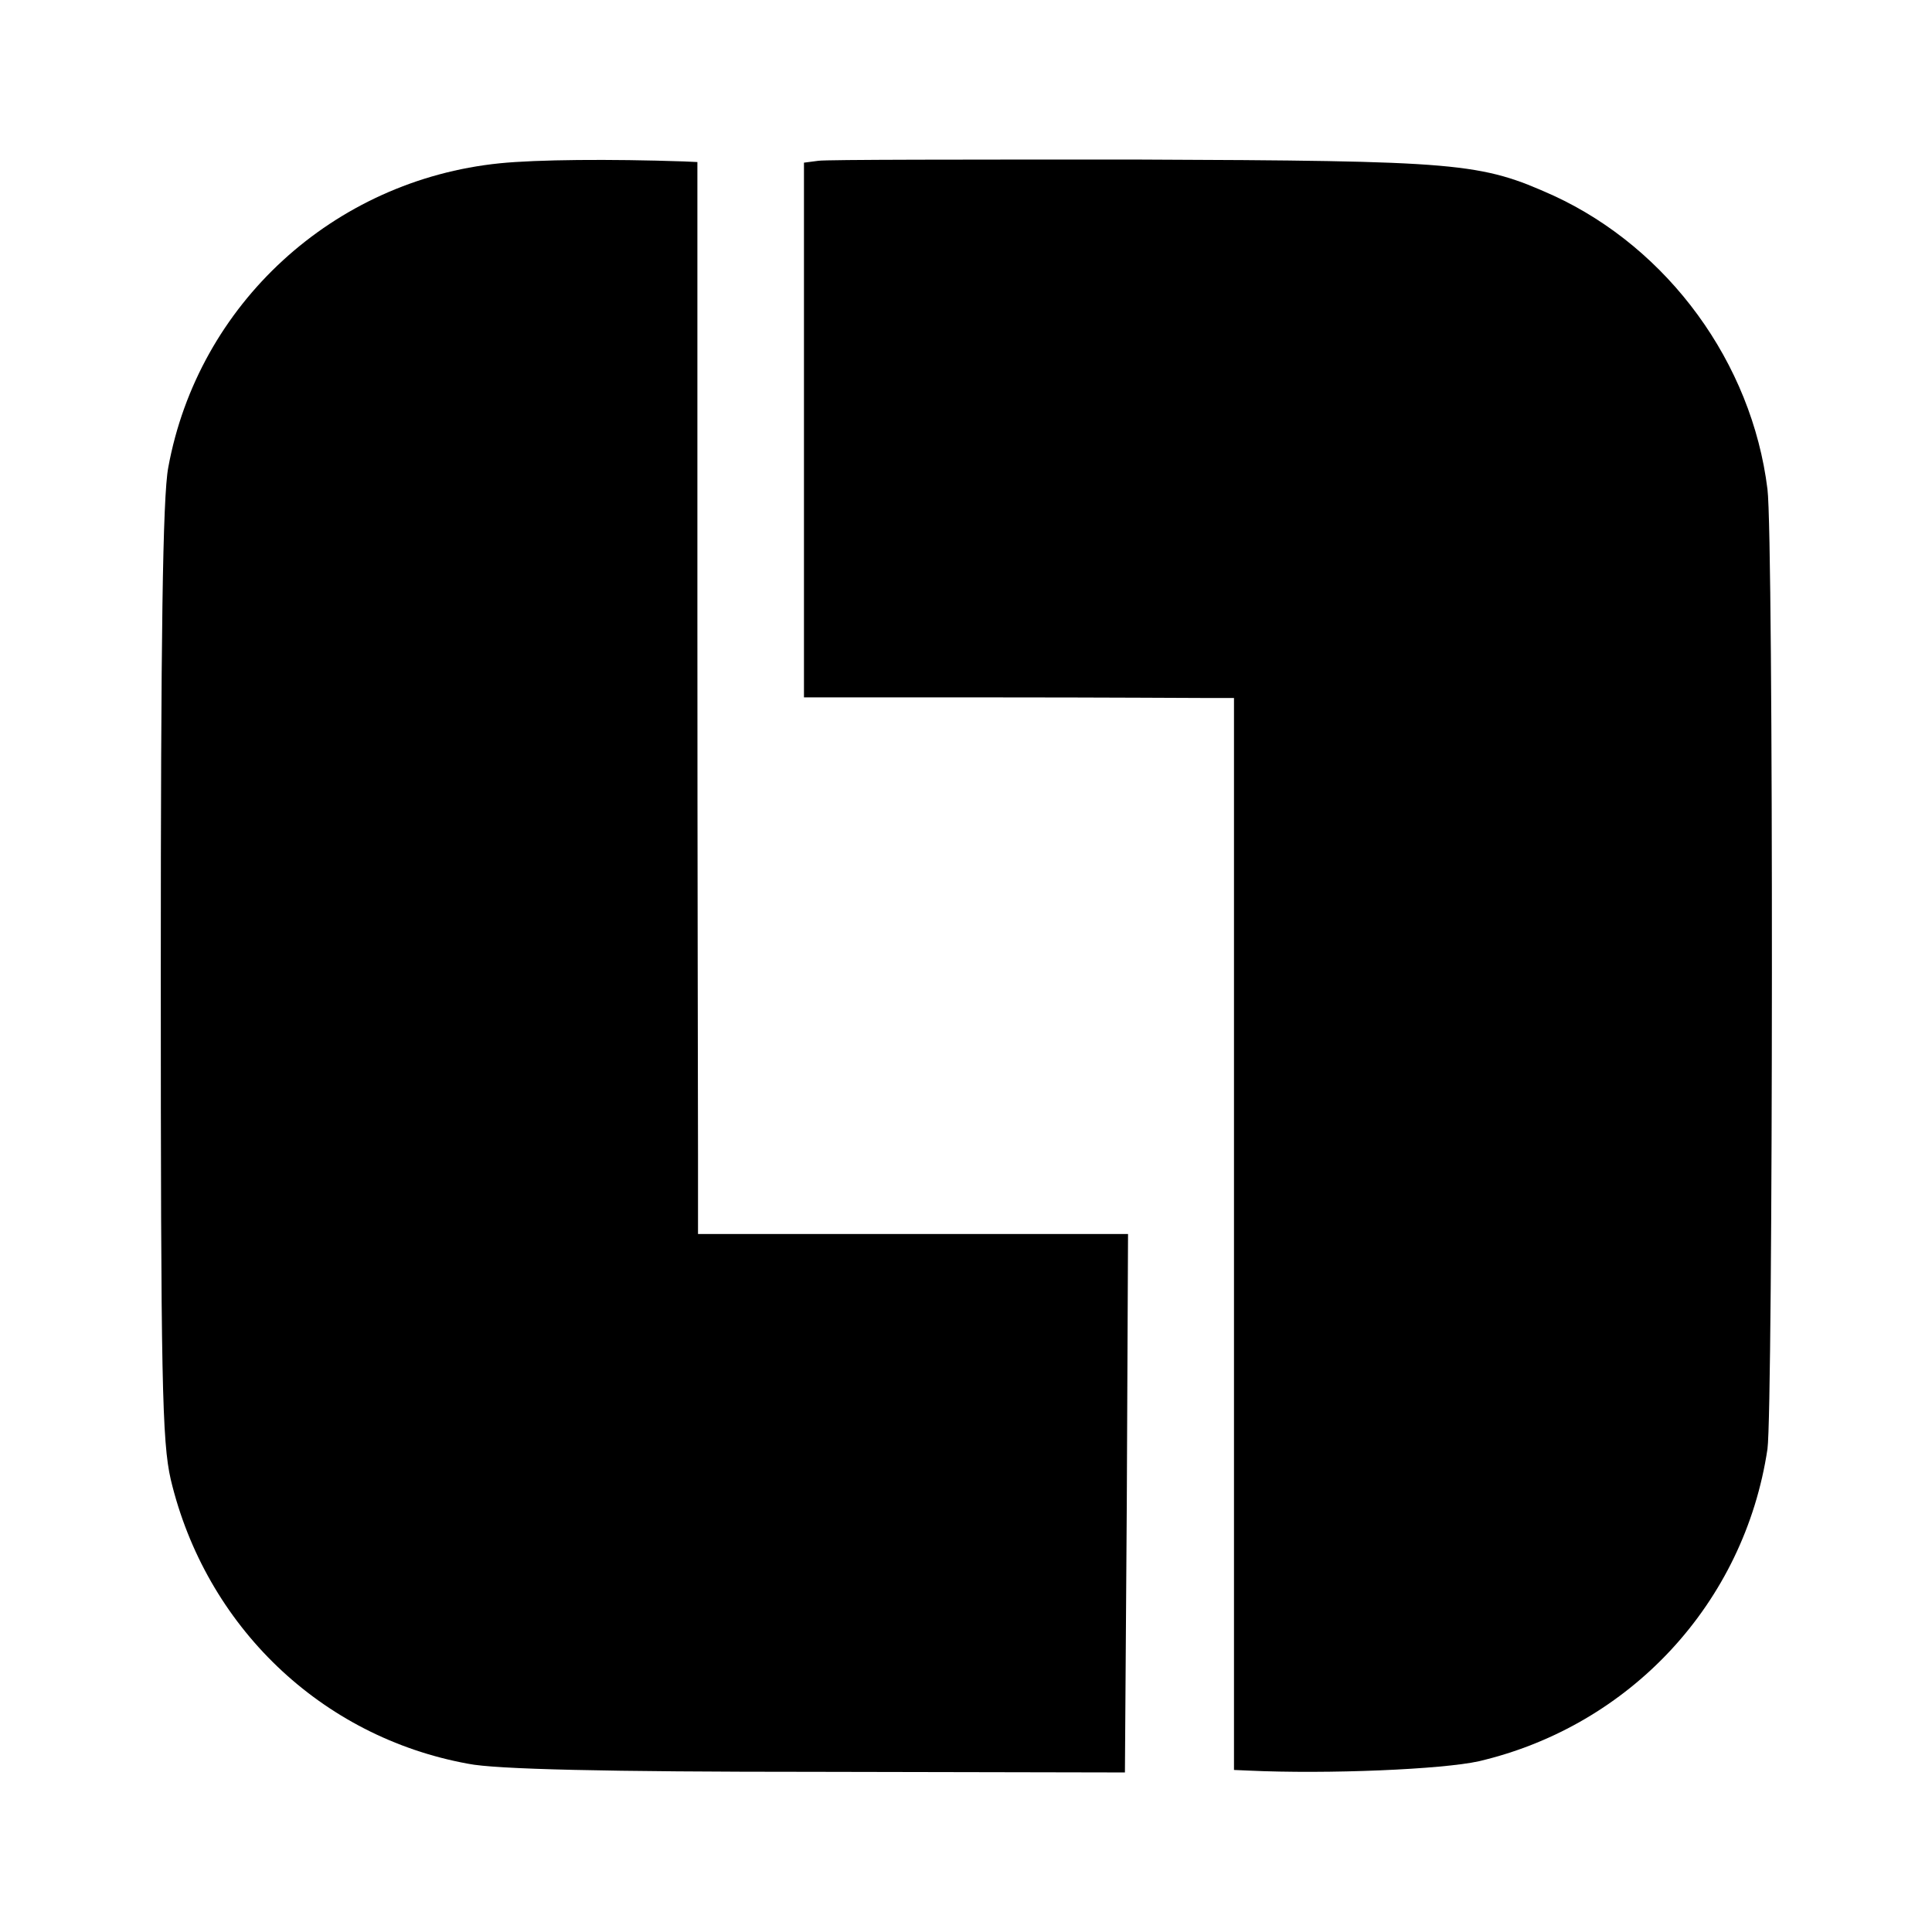
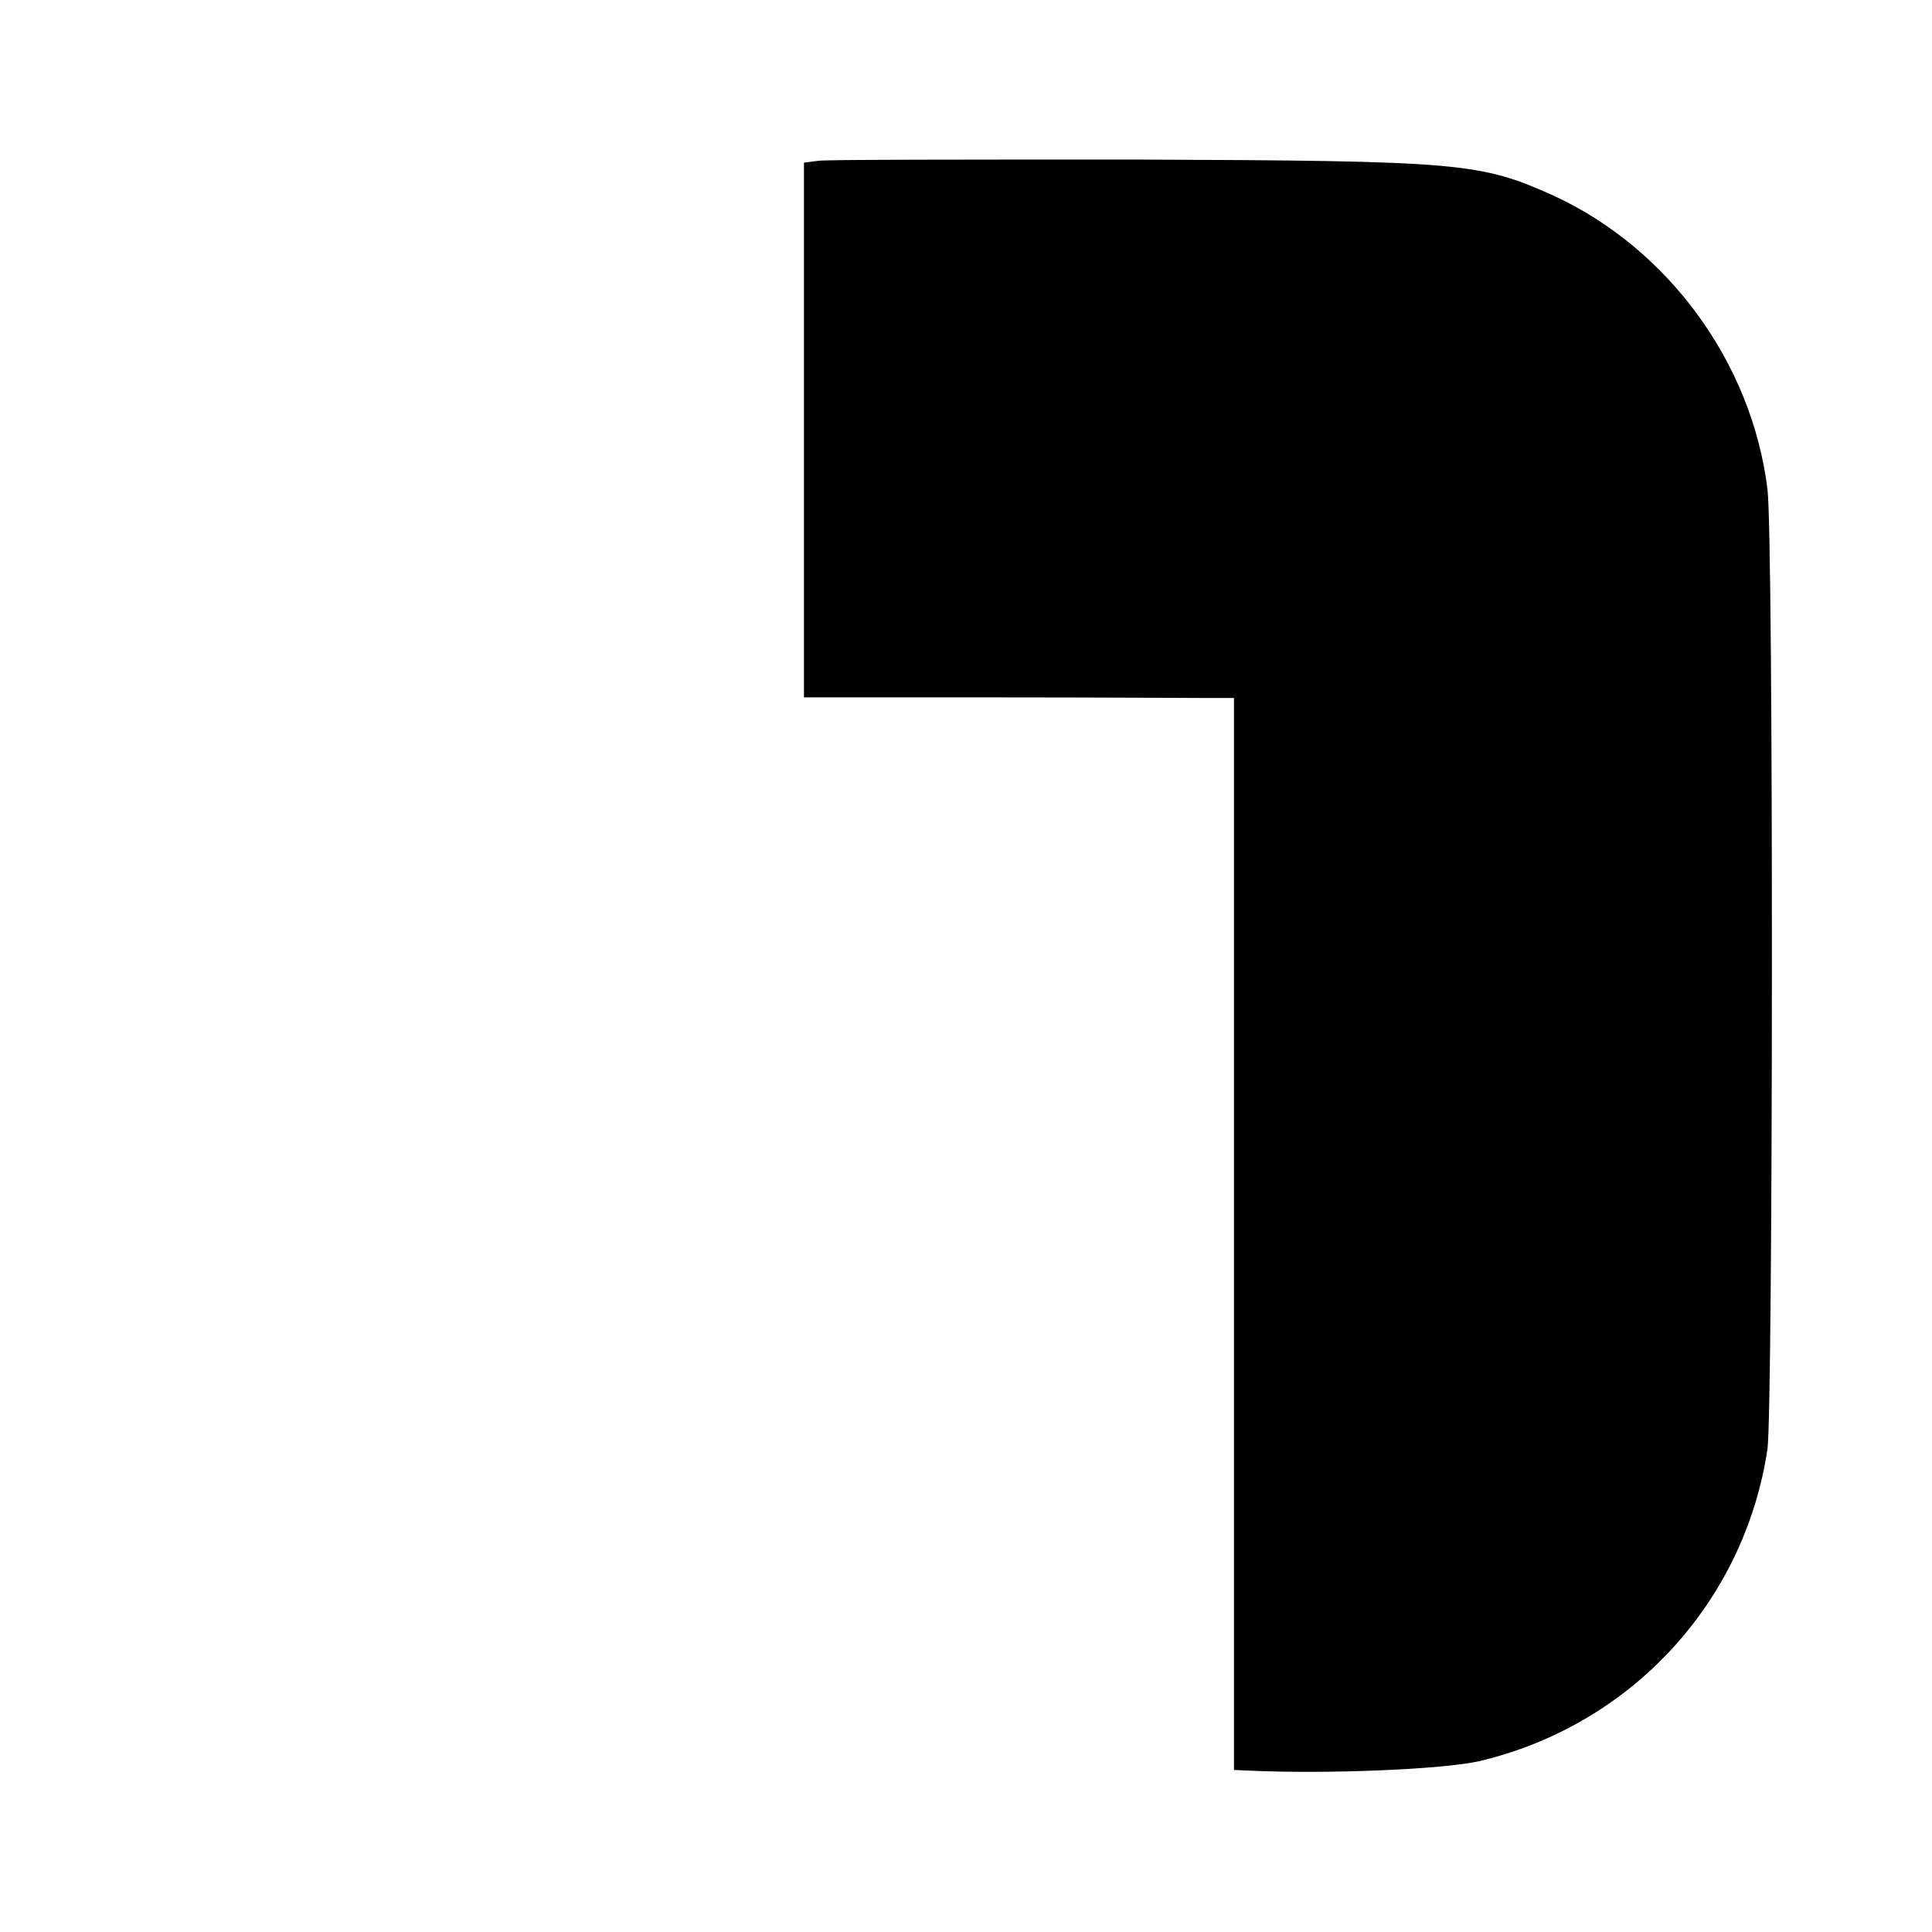
<svg xmlns="http://www.w3.org/2000/svg" version="1.0" width="310pt" height="310pt" viewBox="0 0 310 310" preserveAspectRatio="xMidYMid meet">
  <g transform="translate(0,310) scale(0.1,-0.1)" fill="#000000" stroke="none">
-     <path d="M802 2838 c-267 -27 -484 -226 -532 -488 -9 -47 -12 -275 -12 -810 0 -655 2 -753 16 -814 56 -235 241 -413 477 -456 44 -9 222 -13 559 -13 l495 -1 3 432 2 432 -345 0 -345 0 0 128 c0 70 -1 457 -1 860 l0 732 -22 1 c-119 4 -235 3 -295 -3z" />
    <path d="M1313 2842 l-23 -3 0 -429 0 -429 308 0 c169 0 324 -1 345 -1 l37 0 0 -860 0 -860 23 -1 c128 -6 312 2 370 15 243 57 426 254 463 501 9 65 10 1461 0 1540 -25 203 -159 386 -343 471 -118 53 -148 56 -673 58 -267 0 -495 0 -507 -2z" />
  </g>
</svg>